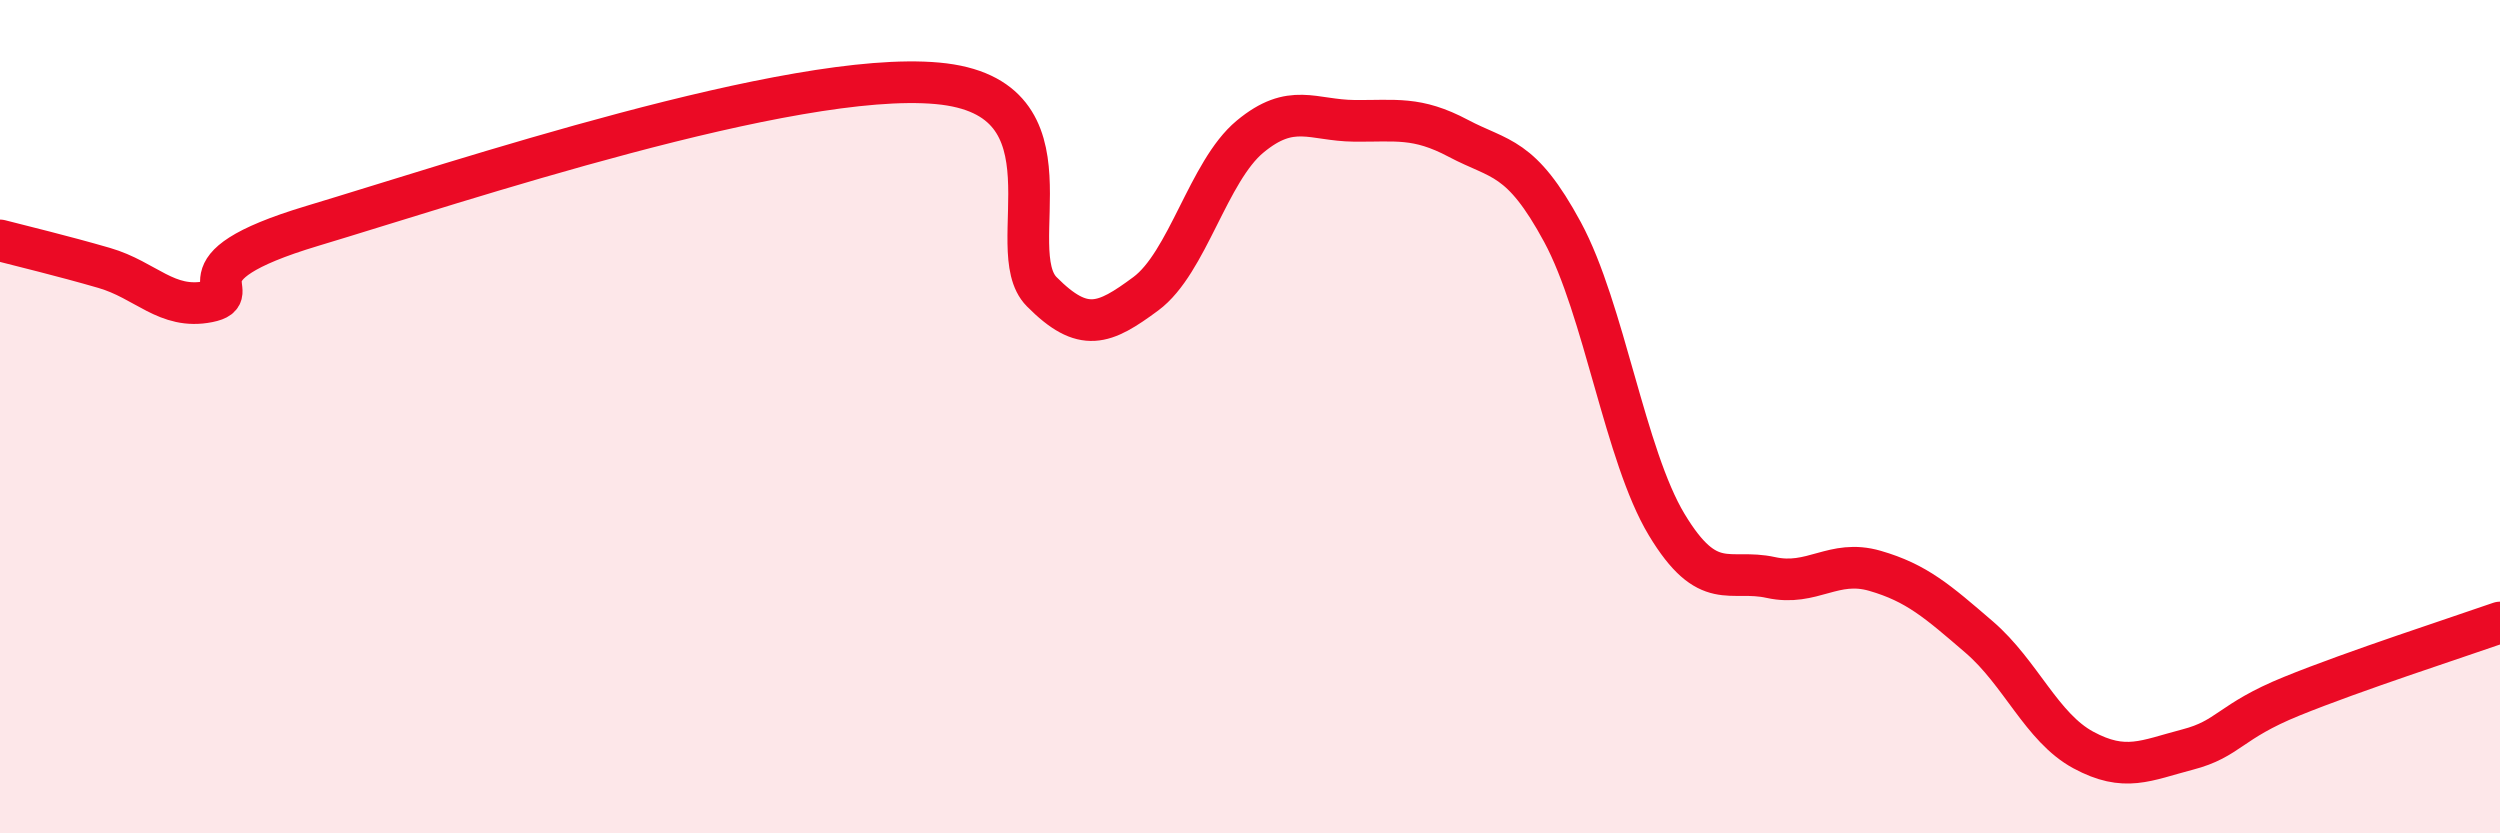
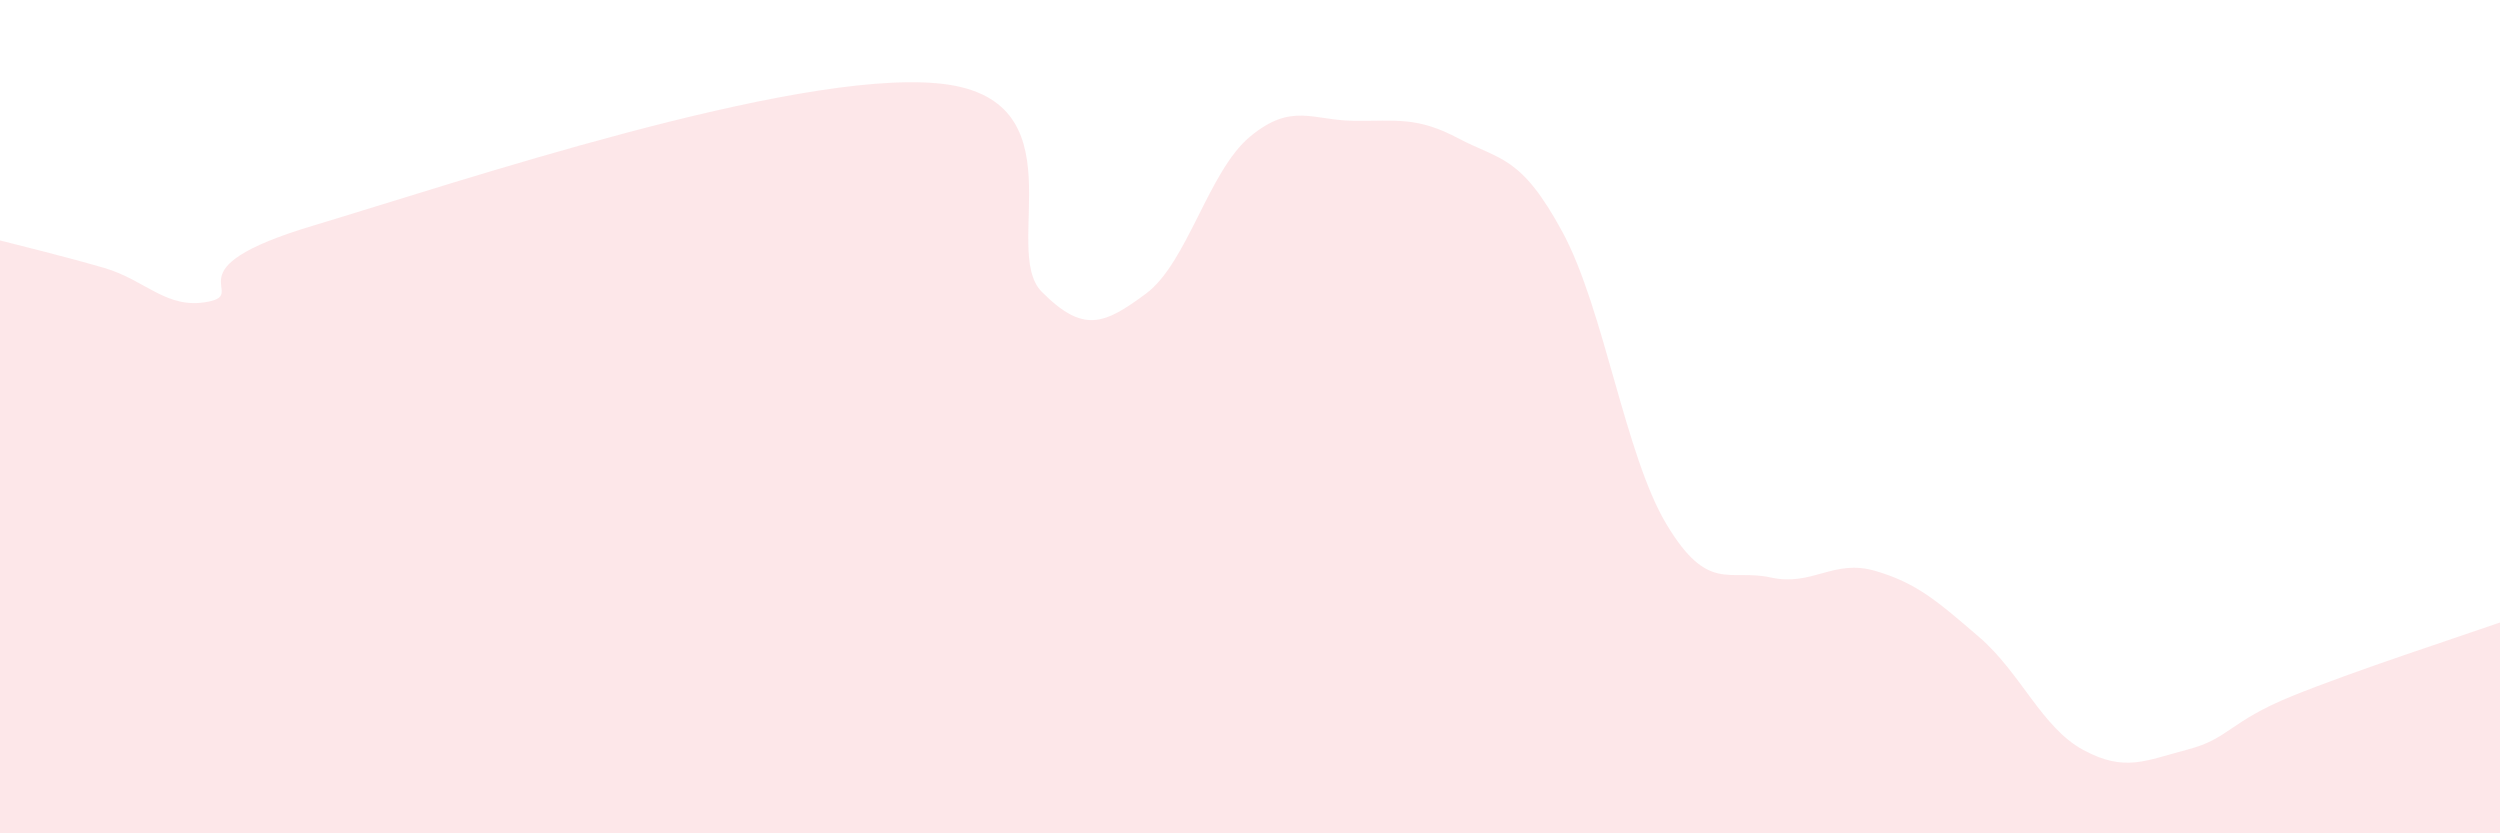
<svg xmlns="http://www.w3.org/2000/svg" width="60" height="20" viewBox="0 0 60 20">
  <path d="M 0,5.77 C 0.5,5.9 1.5,6.14 2.5,6.43 C 3.5,6.72 4,7.44 5,7.24 C 6,7.04 4,6.47 7.5,5.42 C 11,4.37 19,1.68 22.5,2 C 26,2.32 24,5.99 25,7 C 26,8.01 26.5,7.79 27.5,7.05 C 28.5,6.31 29,4.11 30,3.28 C 31,2.45 31.5,2.89 32.5,2.9 C 33.5,2.91 34,2.79 35,3.32 C 36,3.85 36.5,3.72 37.5,5.57 C 38.5,7.42 39,10.93 40,12.59 C 41,14.25 41.5,13.64 42.5,13.86 C 43.5,14.08 44,13.41 45,13.7 C 46,13.99 46.5,14.43 47.5,15.29 C 48.5,16.15 49,17.46 50,18 C 51,18.54 51.5,18.25 52.5,17.99 C 53.5,17.73 53.5,17.32 55,16.71 C 56.5,16.1 59,15.29 60,14.94L60 20L0 20Z" fill="#EB0A25" opacity="0.1" stroke-linecap="round" stroke-linejoin="round" />
-   <path d="M 0,5.77 C 0.5,5.9 1.5,6.14 2.5,6.43 C 3.5,6.72 4,7.44 5,7.24 C 6,7.04 4,6.47 7.5,5.42 C 11,4.37 19,1.68 22.5,2 C 26,2.32 24,5.99 25,7 C 26,8.01 26.5,7.79 27.5,7.05 C 28.5,6.31 29,4.11 30,3.28 C 31,2.45 31.5,2.89 32.5,2.9 C 33.5,2.91 34,2.79 35,3.32 C 36,3.85 36.5,3.72 37.5,5.57 C 38.5,7.42 39,10.93 40,12.59 C 41,14.25 41.5,13.64 42.5,13.86 C 43.5,14.08 44,13.41 45,13.7 C 46,13.99 46.5,14.43 47.5,15.29 C 48.5,16.15 49,17.46 50,18 C 51,18.54 51.5,18.25 52.5,17.99 C 53.5,17.73 53.5,17.32 55,16.71 C 56.5,16.1 59,15.29 60,14.94" stroke="#EB0A25" stroke-width="1" fill="none" stroke-linecap="round" stroke-linejoin="round" />
</svg>